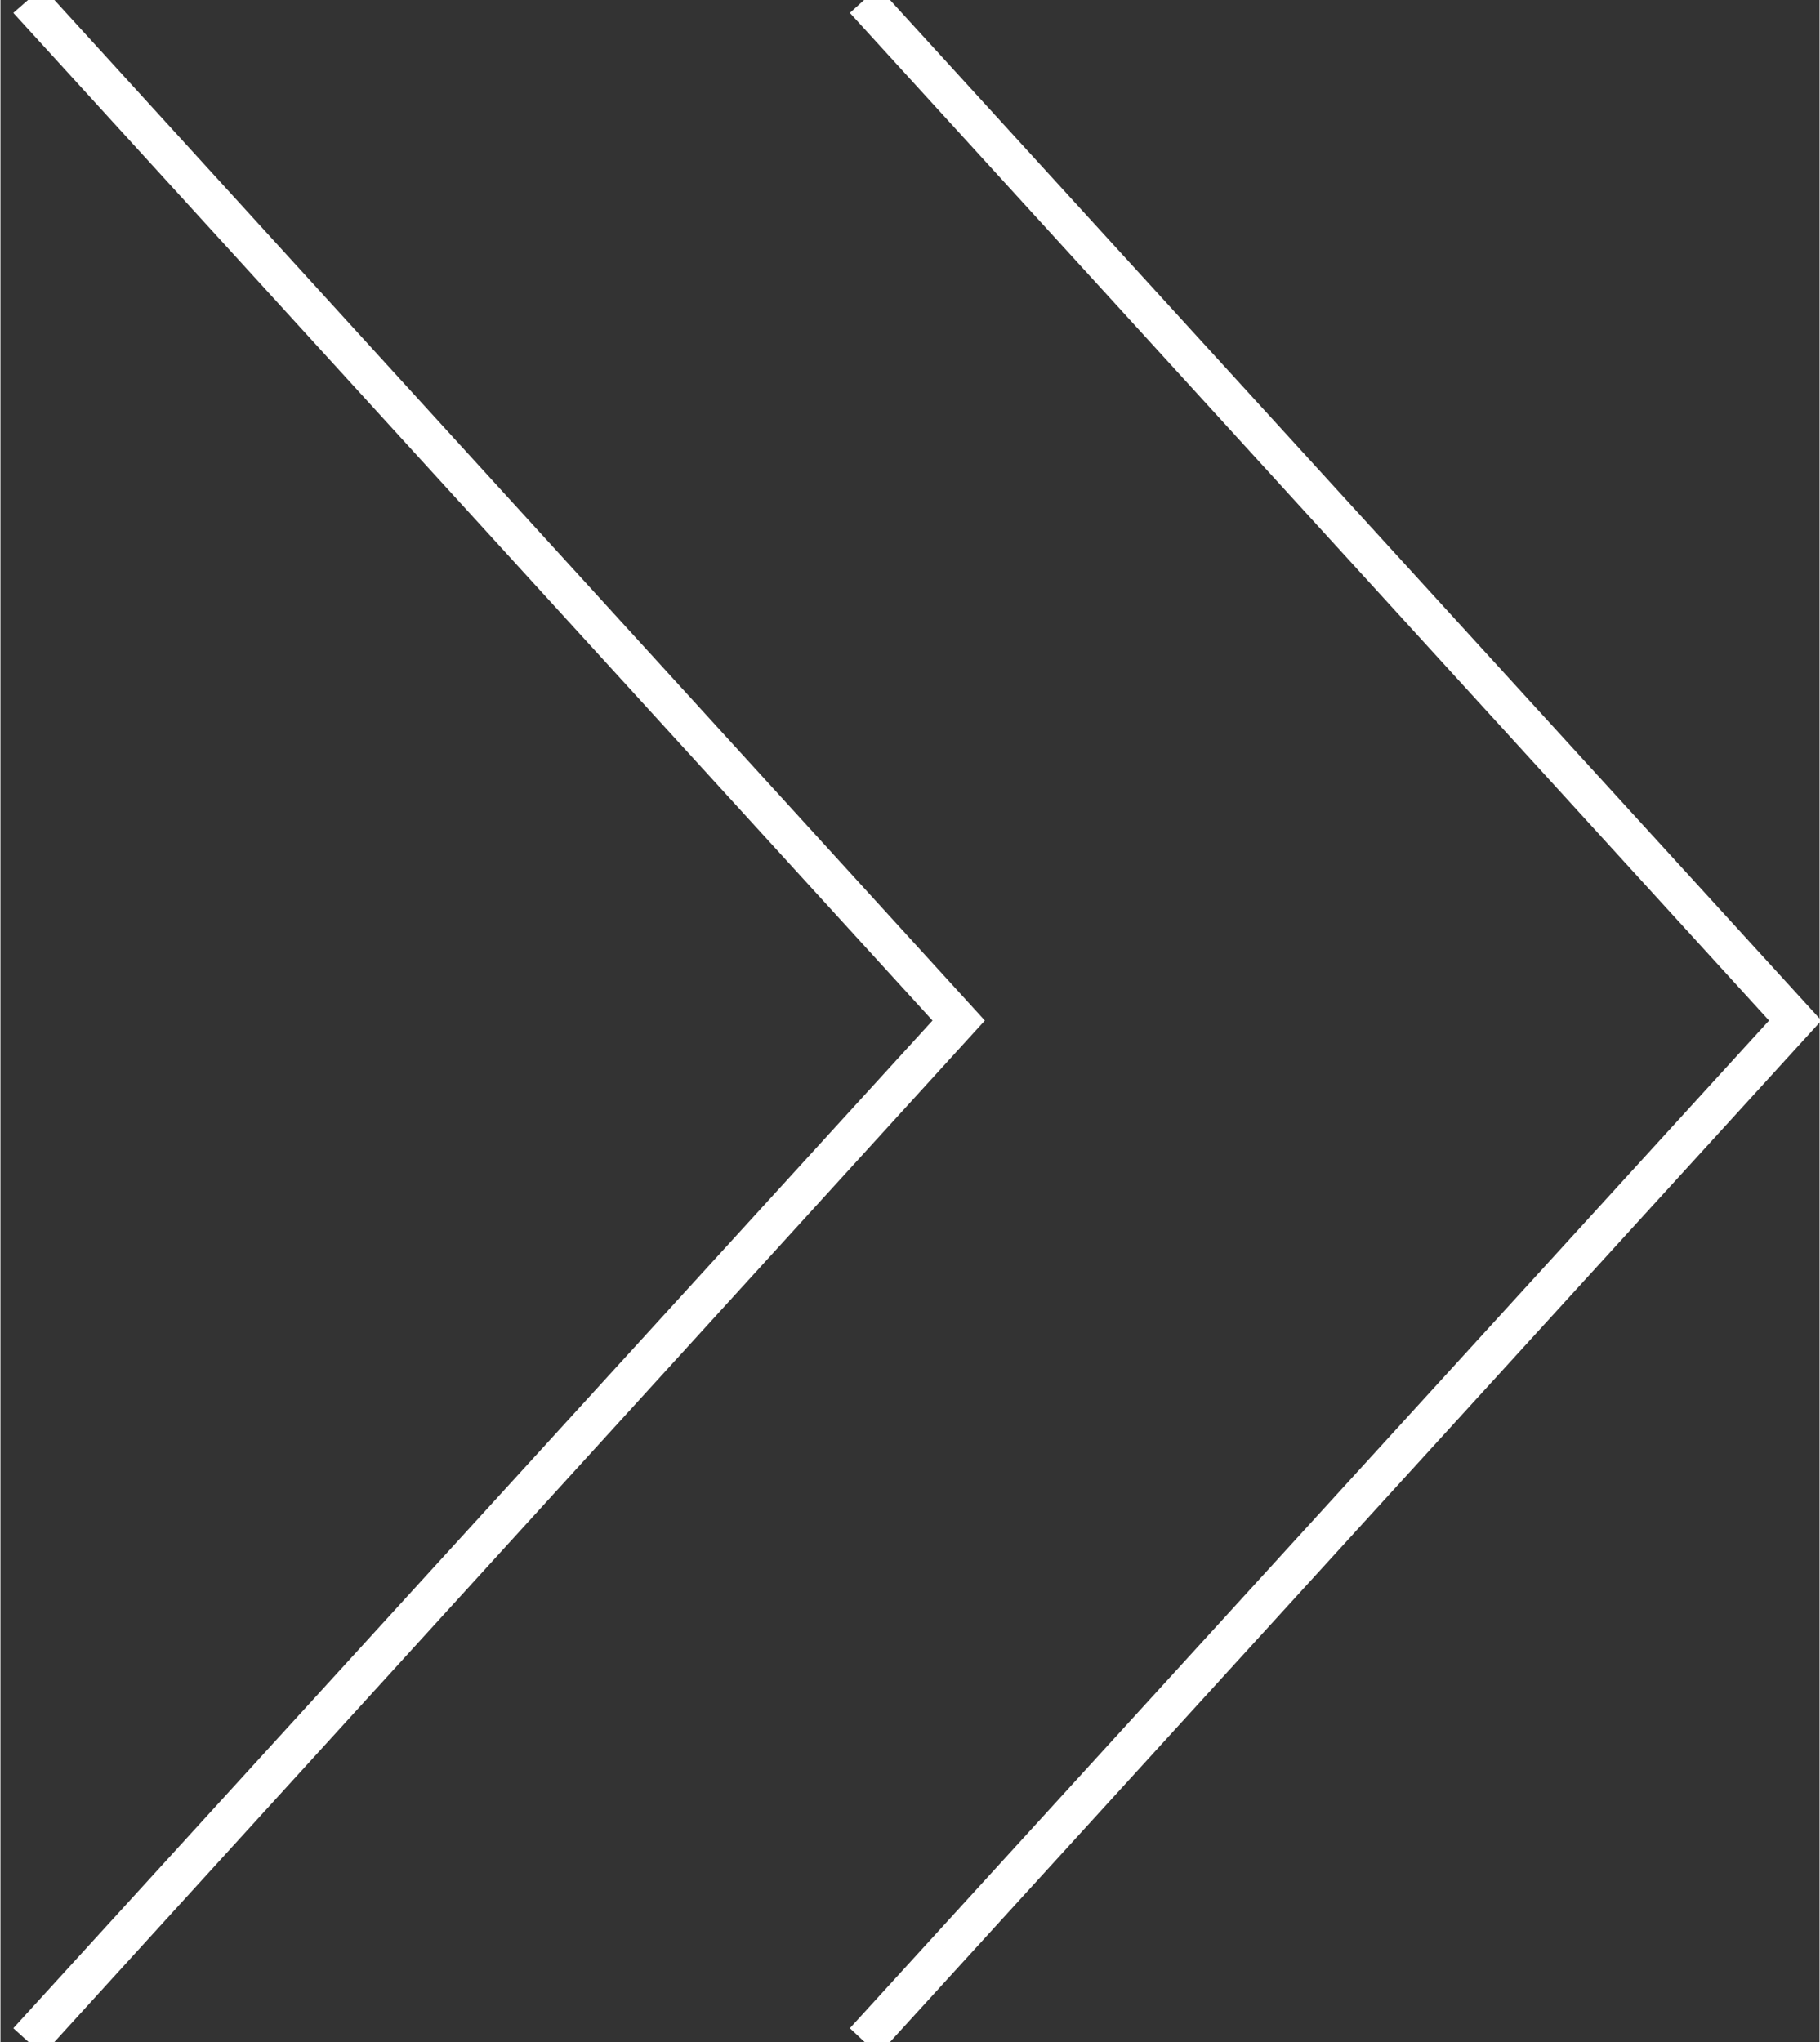
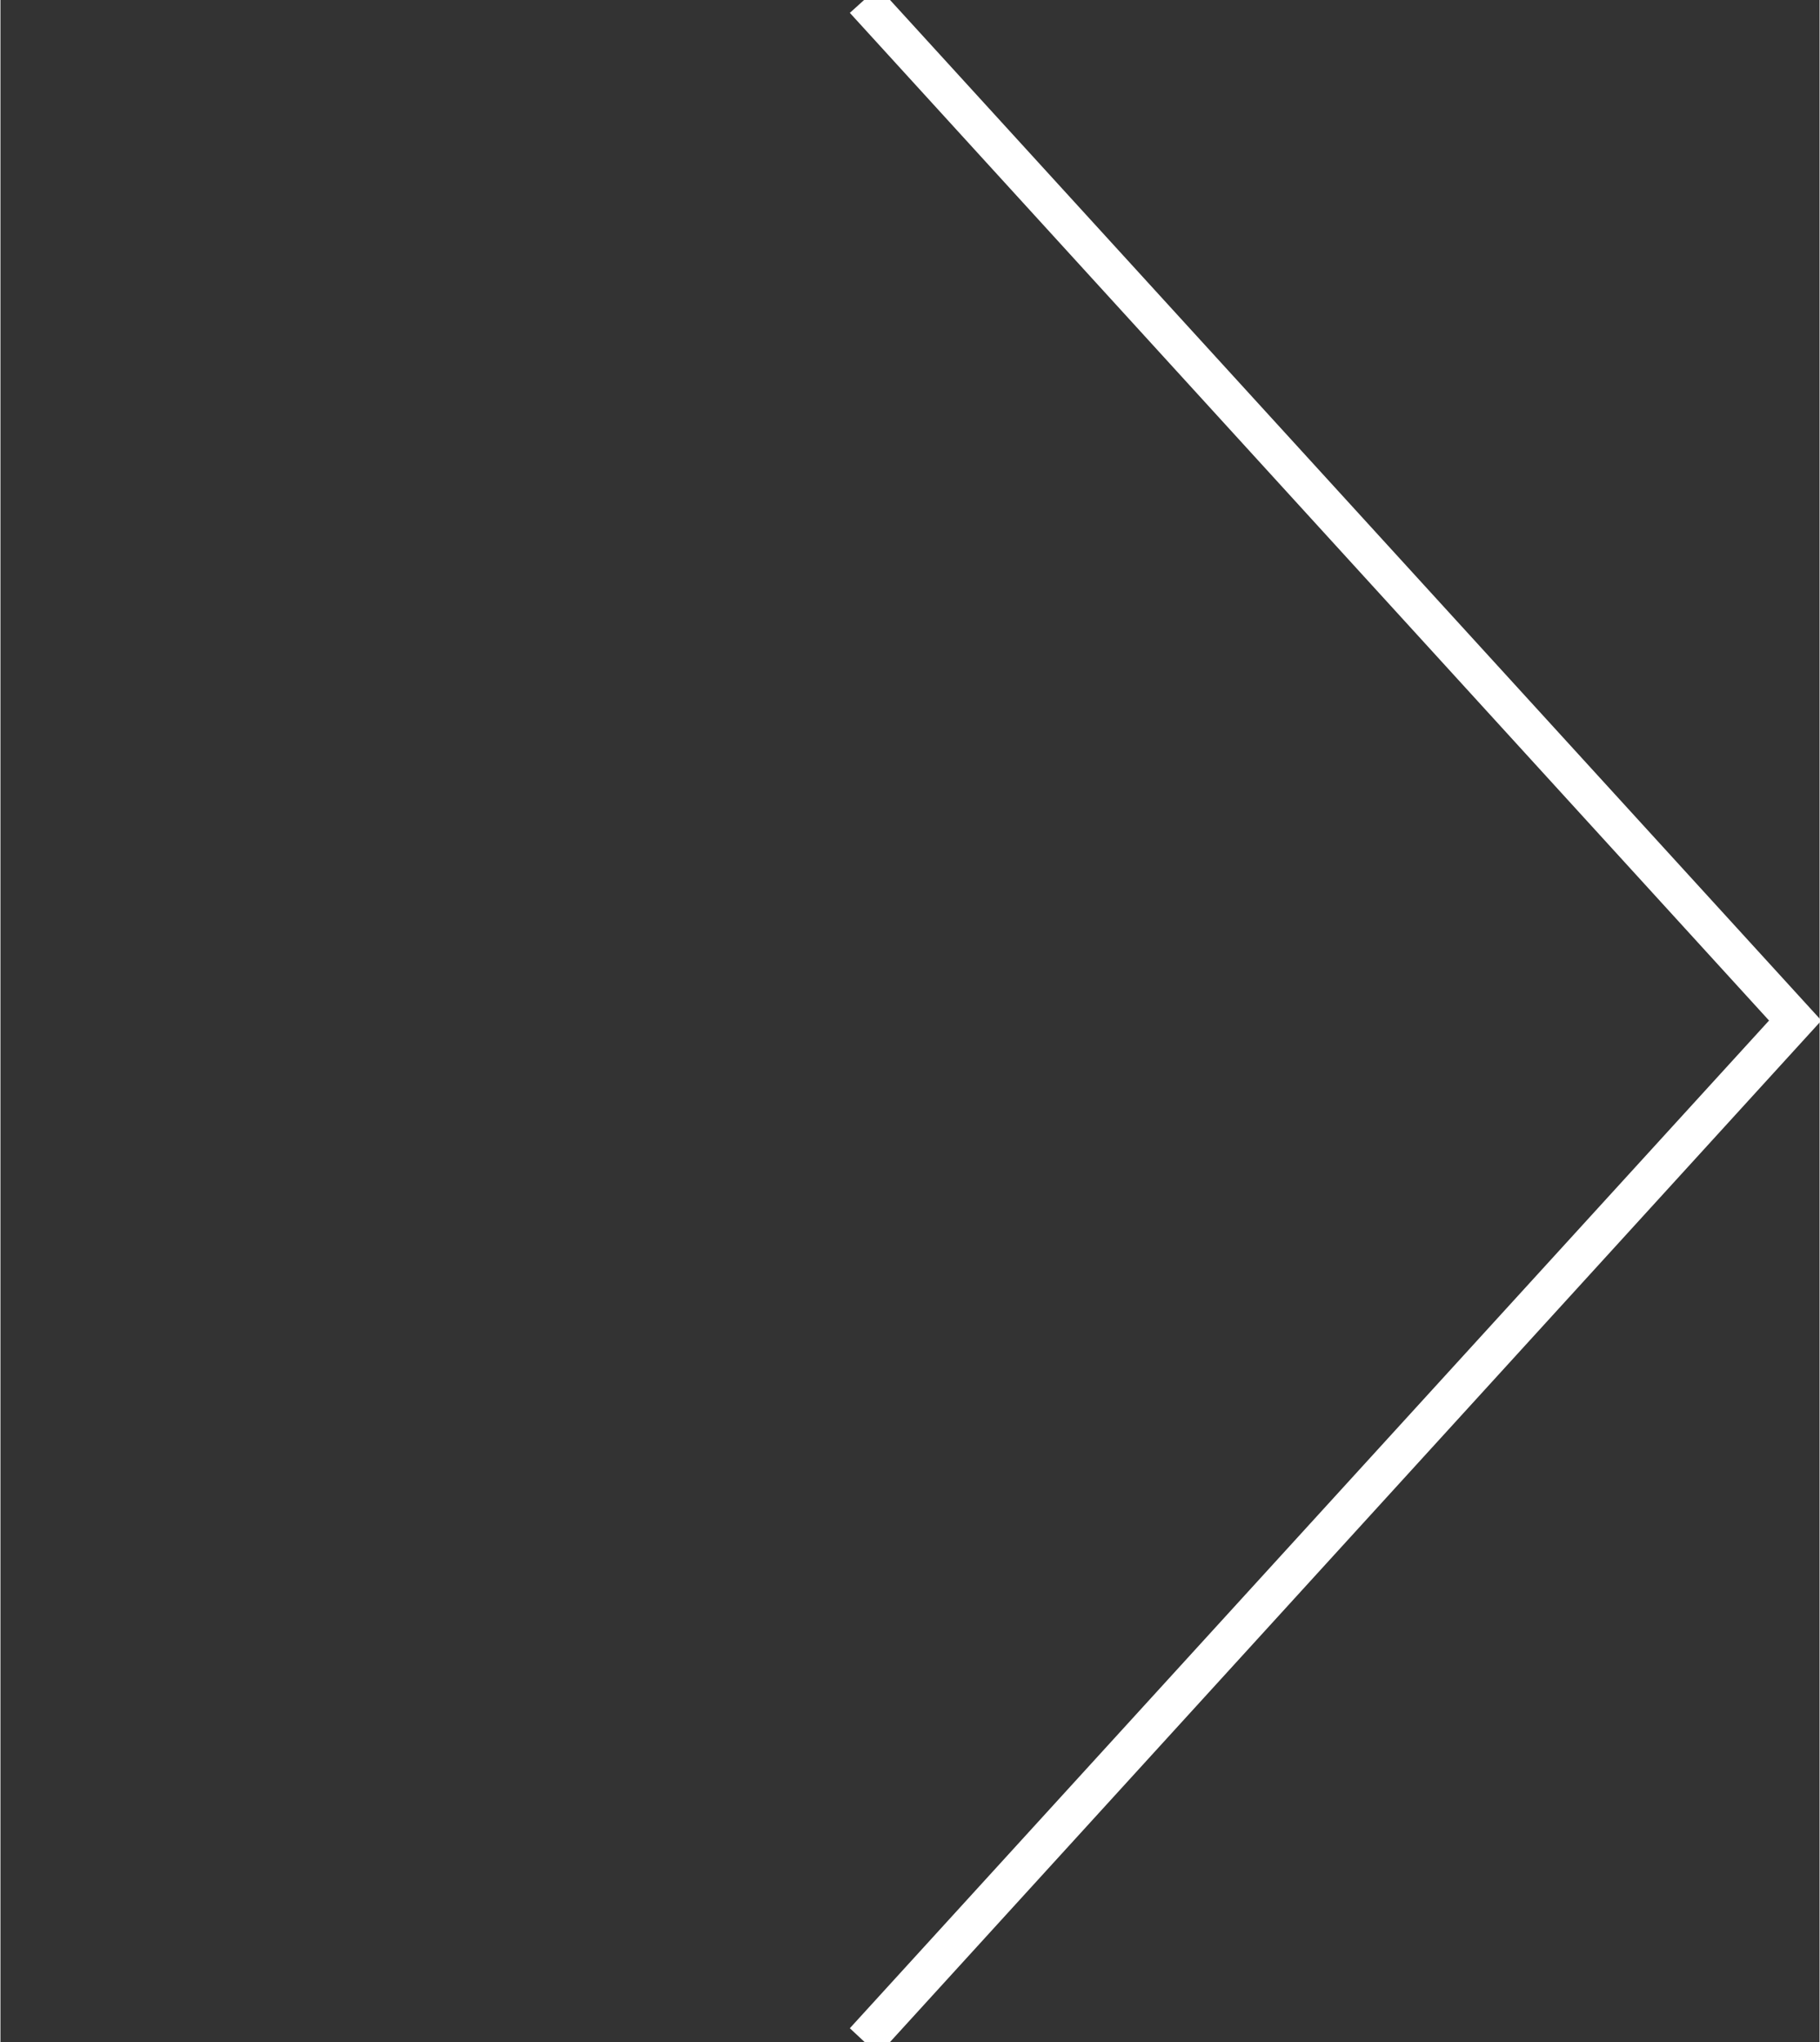
<svg xmlns="http://www.w3.org/2000/svg" id="_レイヤー_1" data-name="レイヤー_1" width="69.9mm" height="78.4mm" version="1.1" viewBox="0 0 198.1 222.3">
  <rect x="0" y="0" width="198.1" height="222.3" fill="#333333" stroke="none" />
  <defs>
    <style>
      .st0 {
        fill: #fff;
      }
    </style>
  </defs>
  <polygon class="st0" points="95.6 223.7 92.5 220.8 192.6 111.1 92.5 1.4 95.6 -1.4 198.3 111.1 95.6 223.7" />
-   <polygon class="st0" points="4.6 223.7 1.4 220.8 101.5 111.1 1.4 1.4 4.6 -1.4 107.2 111.1 4.6 223.7" />
</svg>